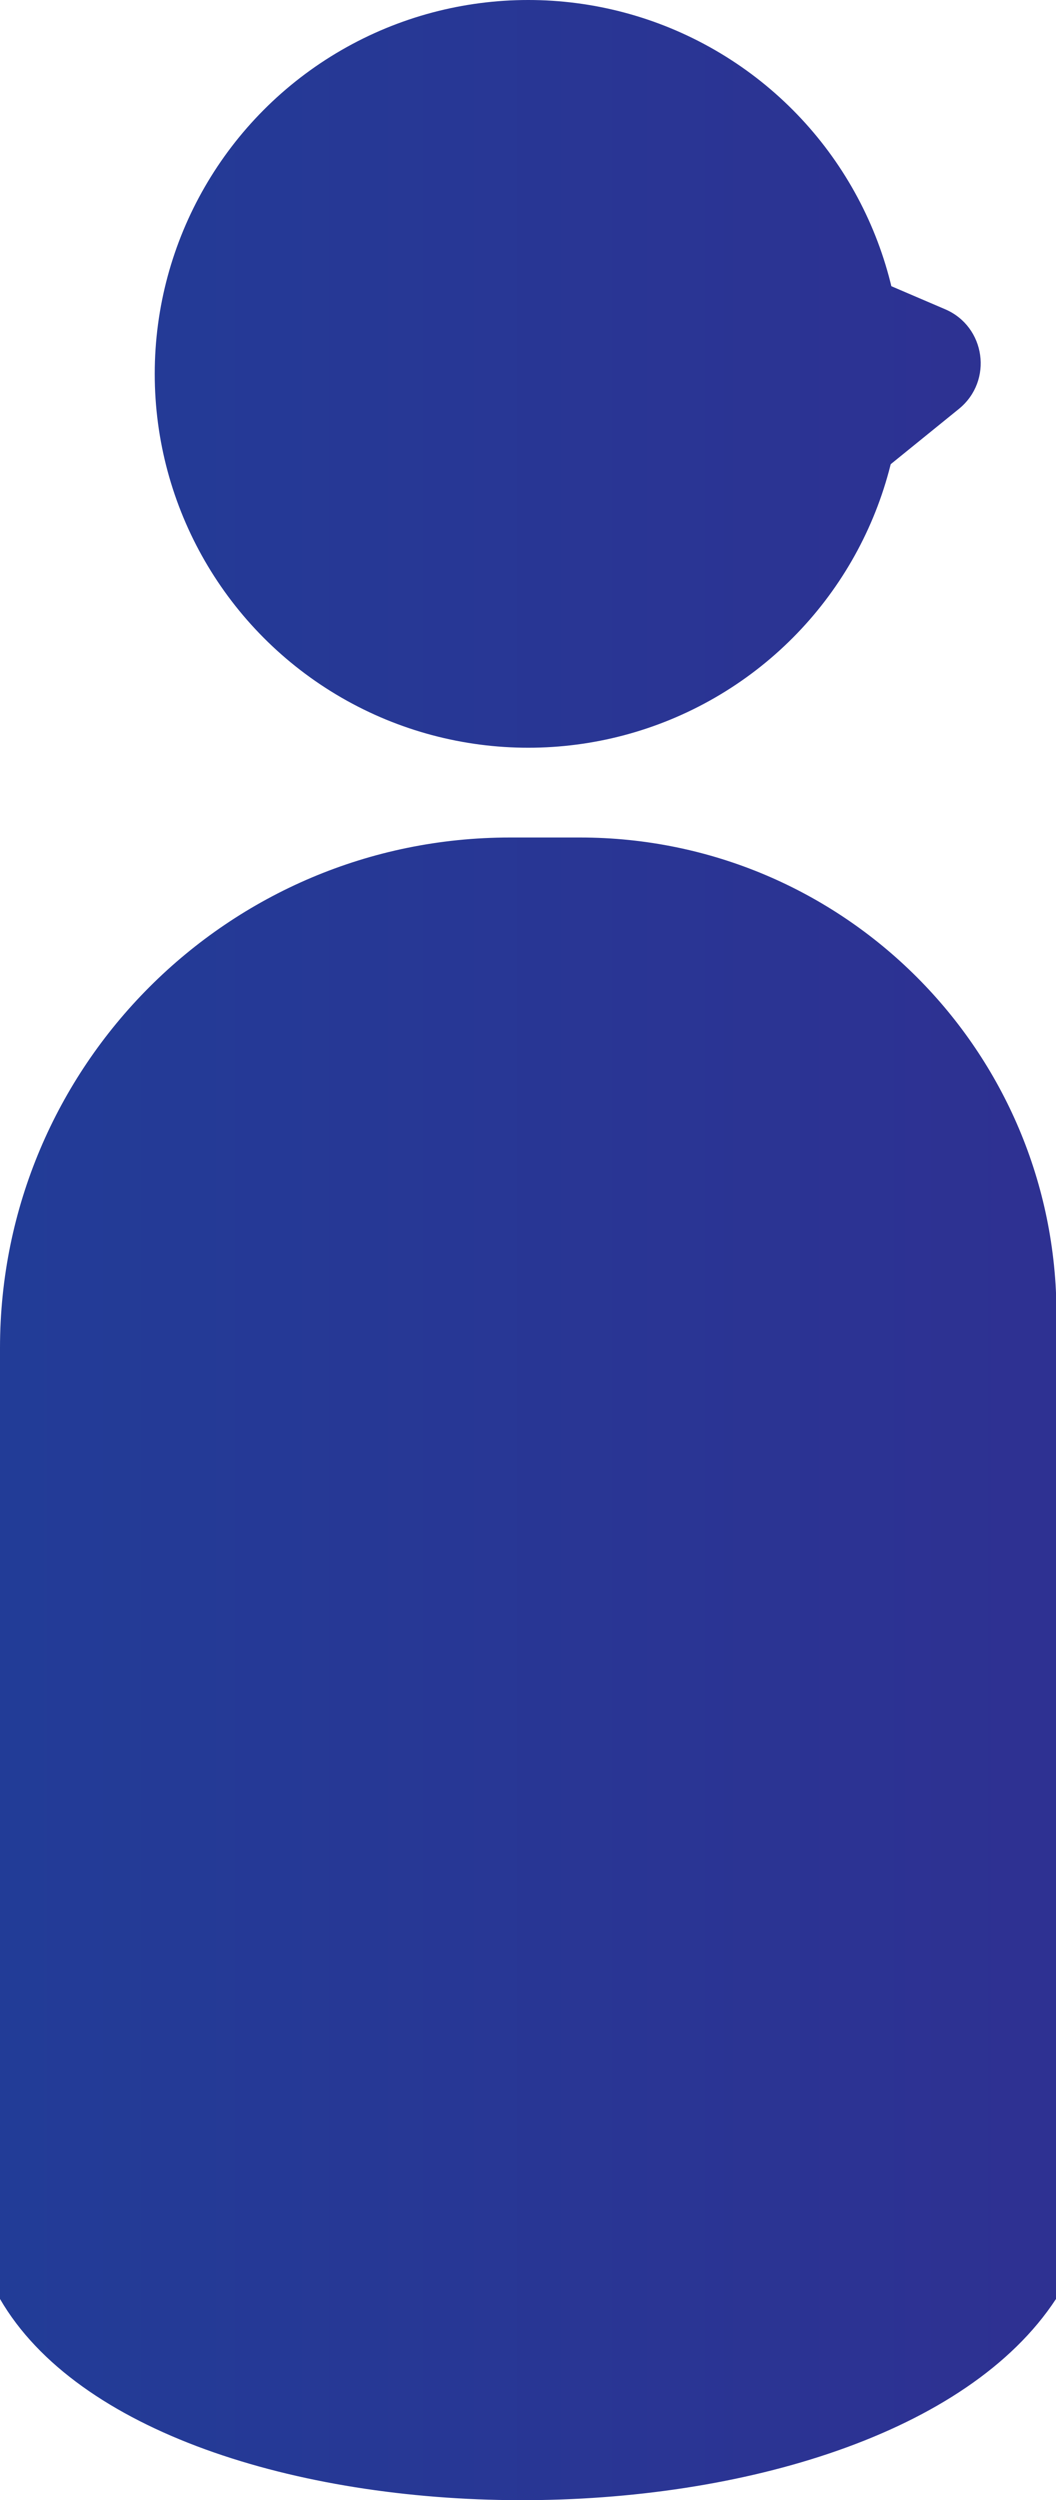
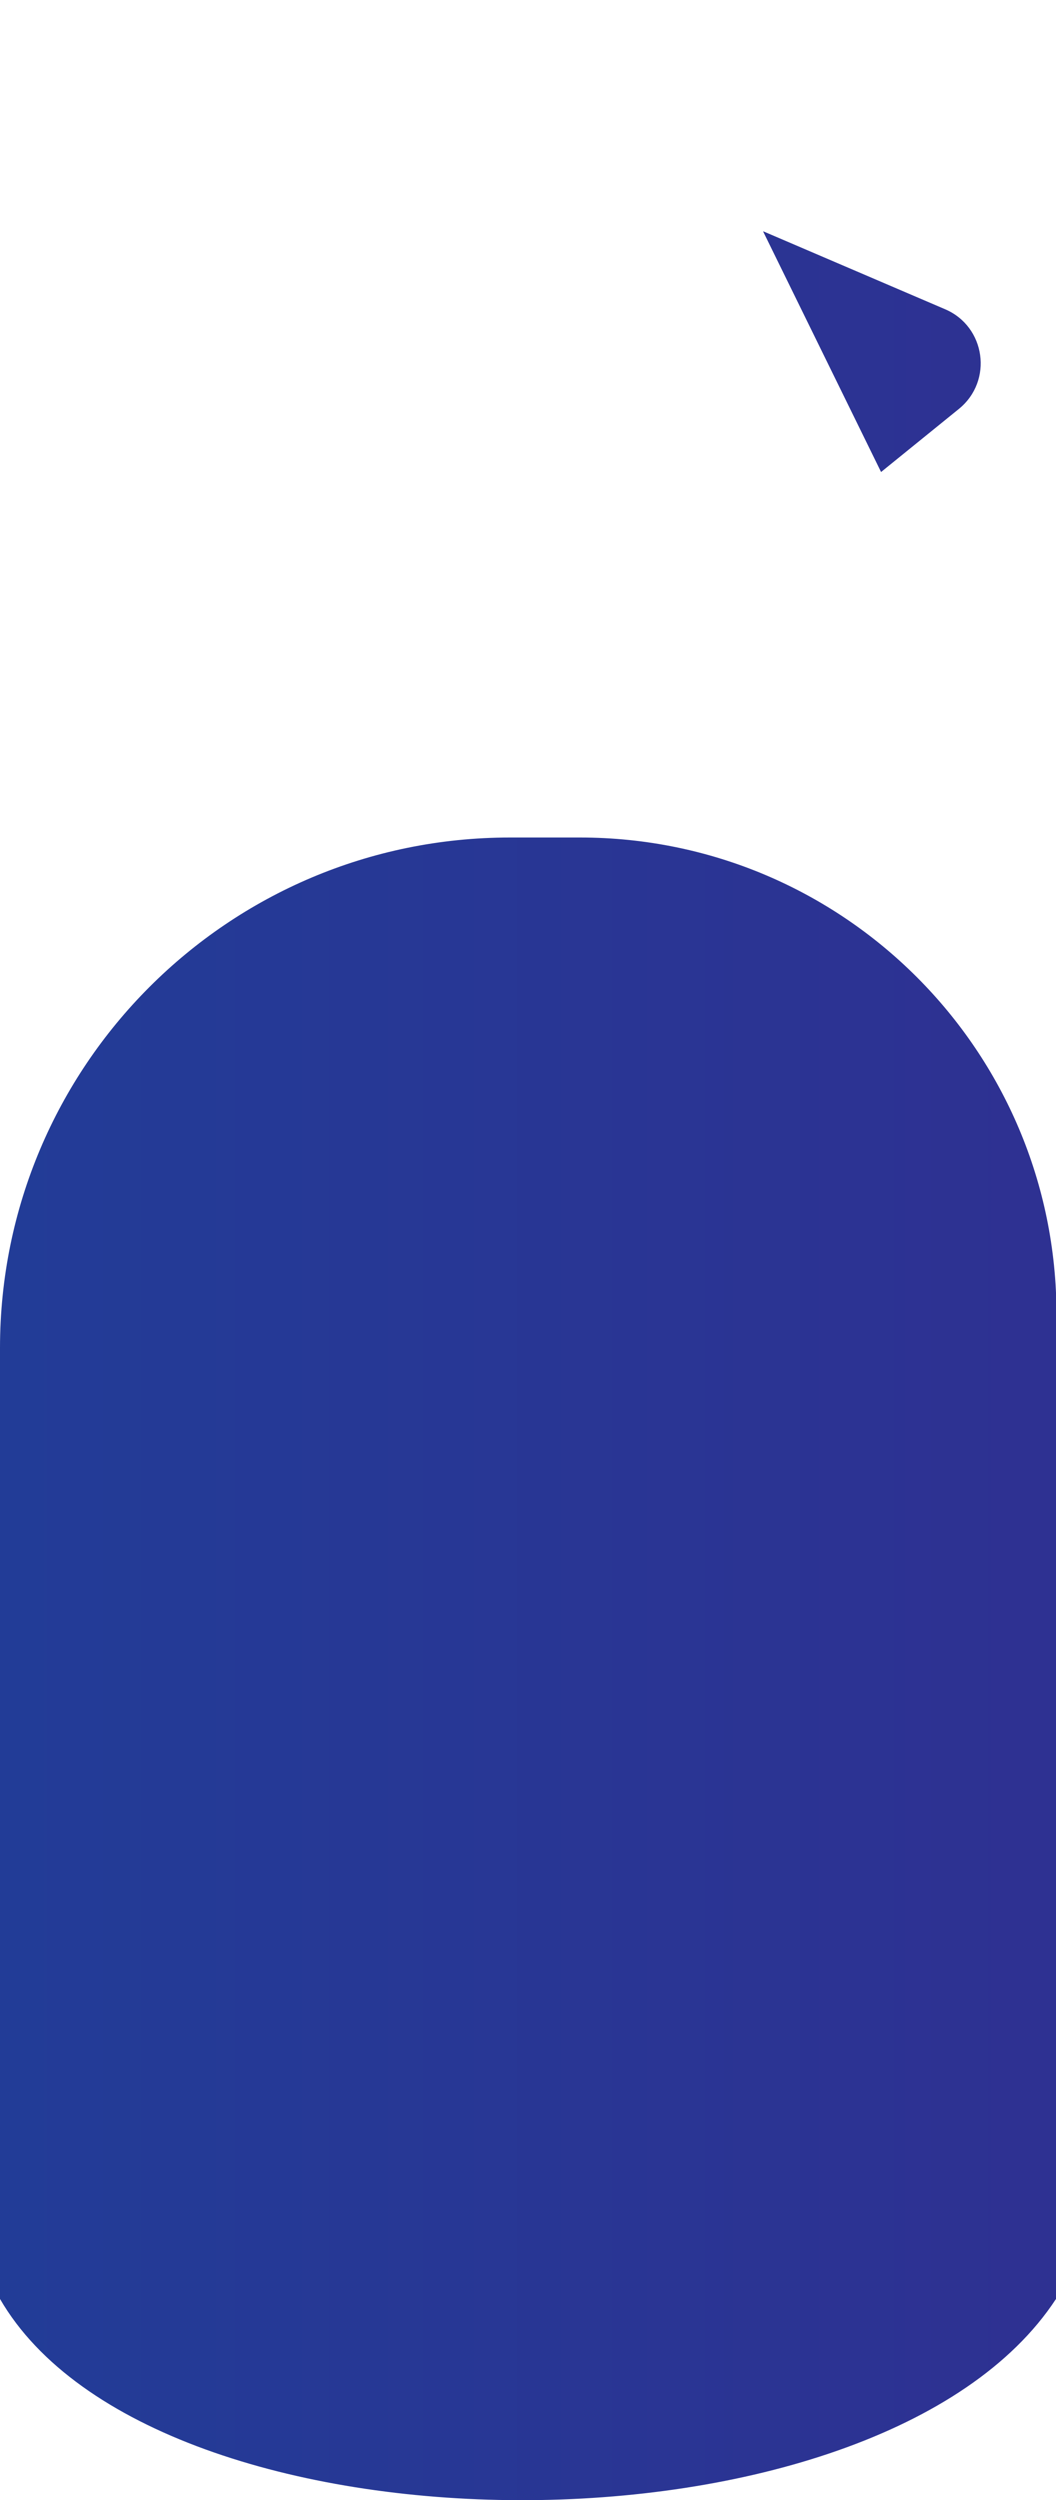
<svg xmlns="http://www.w3.org/2000/svg" id="_レイヤー_2" data-name="レイヤー 2" viewBox="0 0 21.43 50.69">
  <defs>
    <style> .cls-1 { fill: url(#_名称未設定グラデーション_17); stroke-width: 0px; } </style>
    <linearGradient id="_名称未設定グラデーション_17" data-name="名称未設定グラデーション 17" x1="0" y1="25.34" x2="21.43" y2="25.34" gradientUnits="userSpaceOnUse">
      <stop offset="0" stop-color="#223c97" />
      <stop offset=".98" stop-color="#2e3192" />
    </linearGradient>
  </defs>
  <g id="design">
    <g>
      <path class="cls-1" d="m15.49,4.69l3.69,1.58c.82.35.98,1.45.28,2.02l-1.58,1.28-2.39-4.87Z" />
      <path class="cls-1" d="m21.43,46.61c-3.59,5.48-18.3,5.4-21.43,0v-19.28c0-5.71,4.63-10.35,10.35-10.35h1.42c5.34,0,9.67,4.33,9.67,9.67v19.95Z" />
-       <circle class="cls-1" cx="10.72" cy="7.58" r="7.58" />
    </g>
  </g>
</svg>